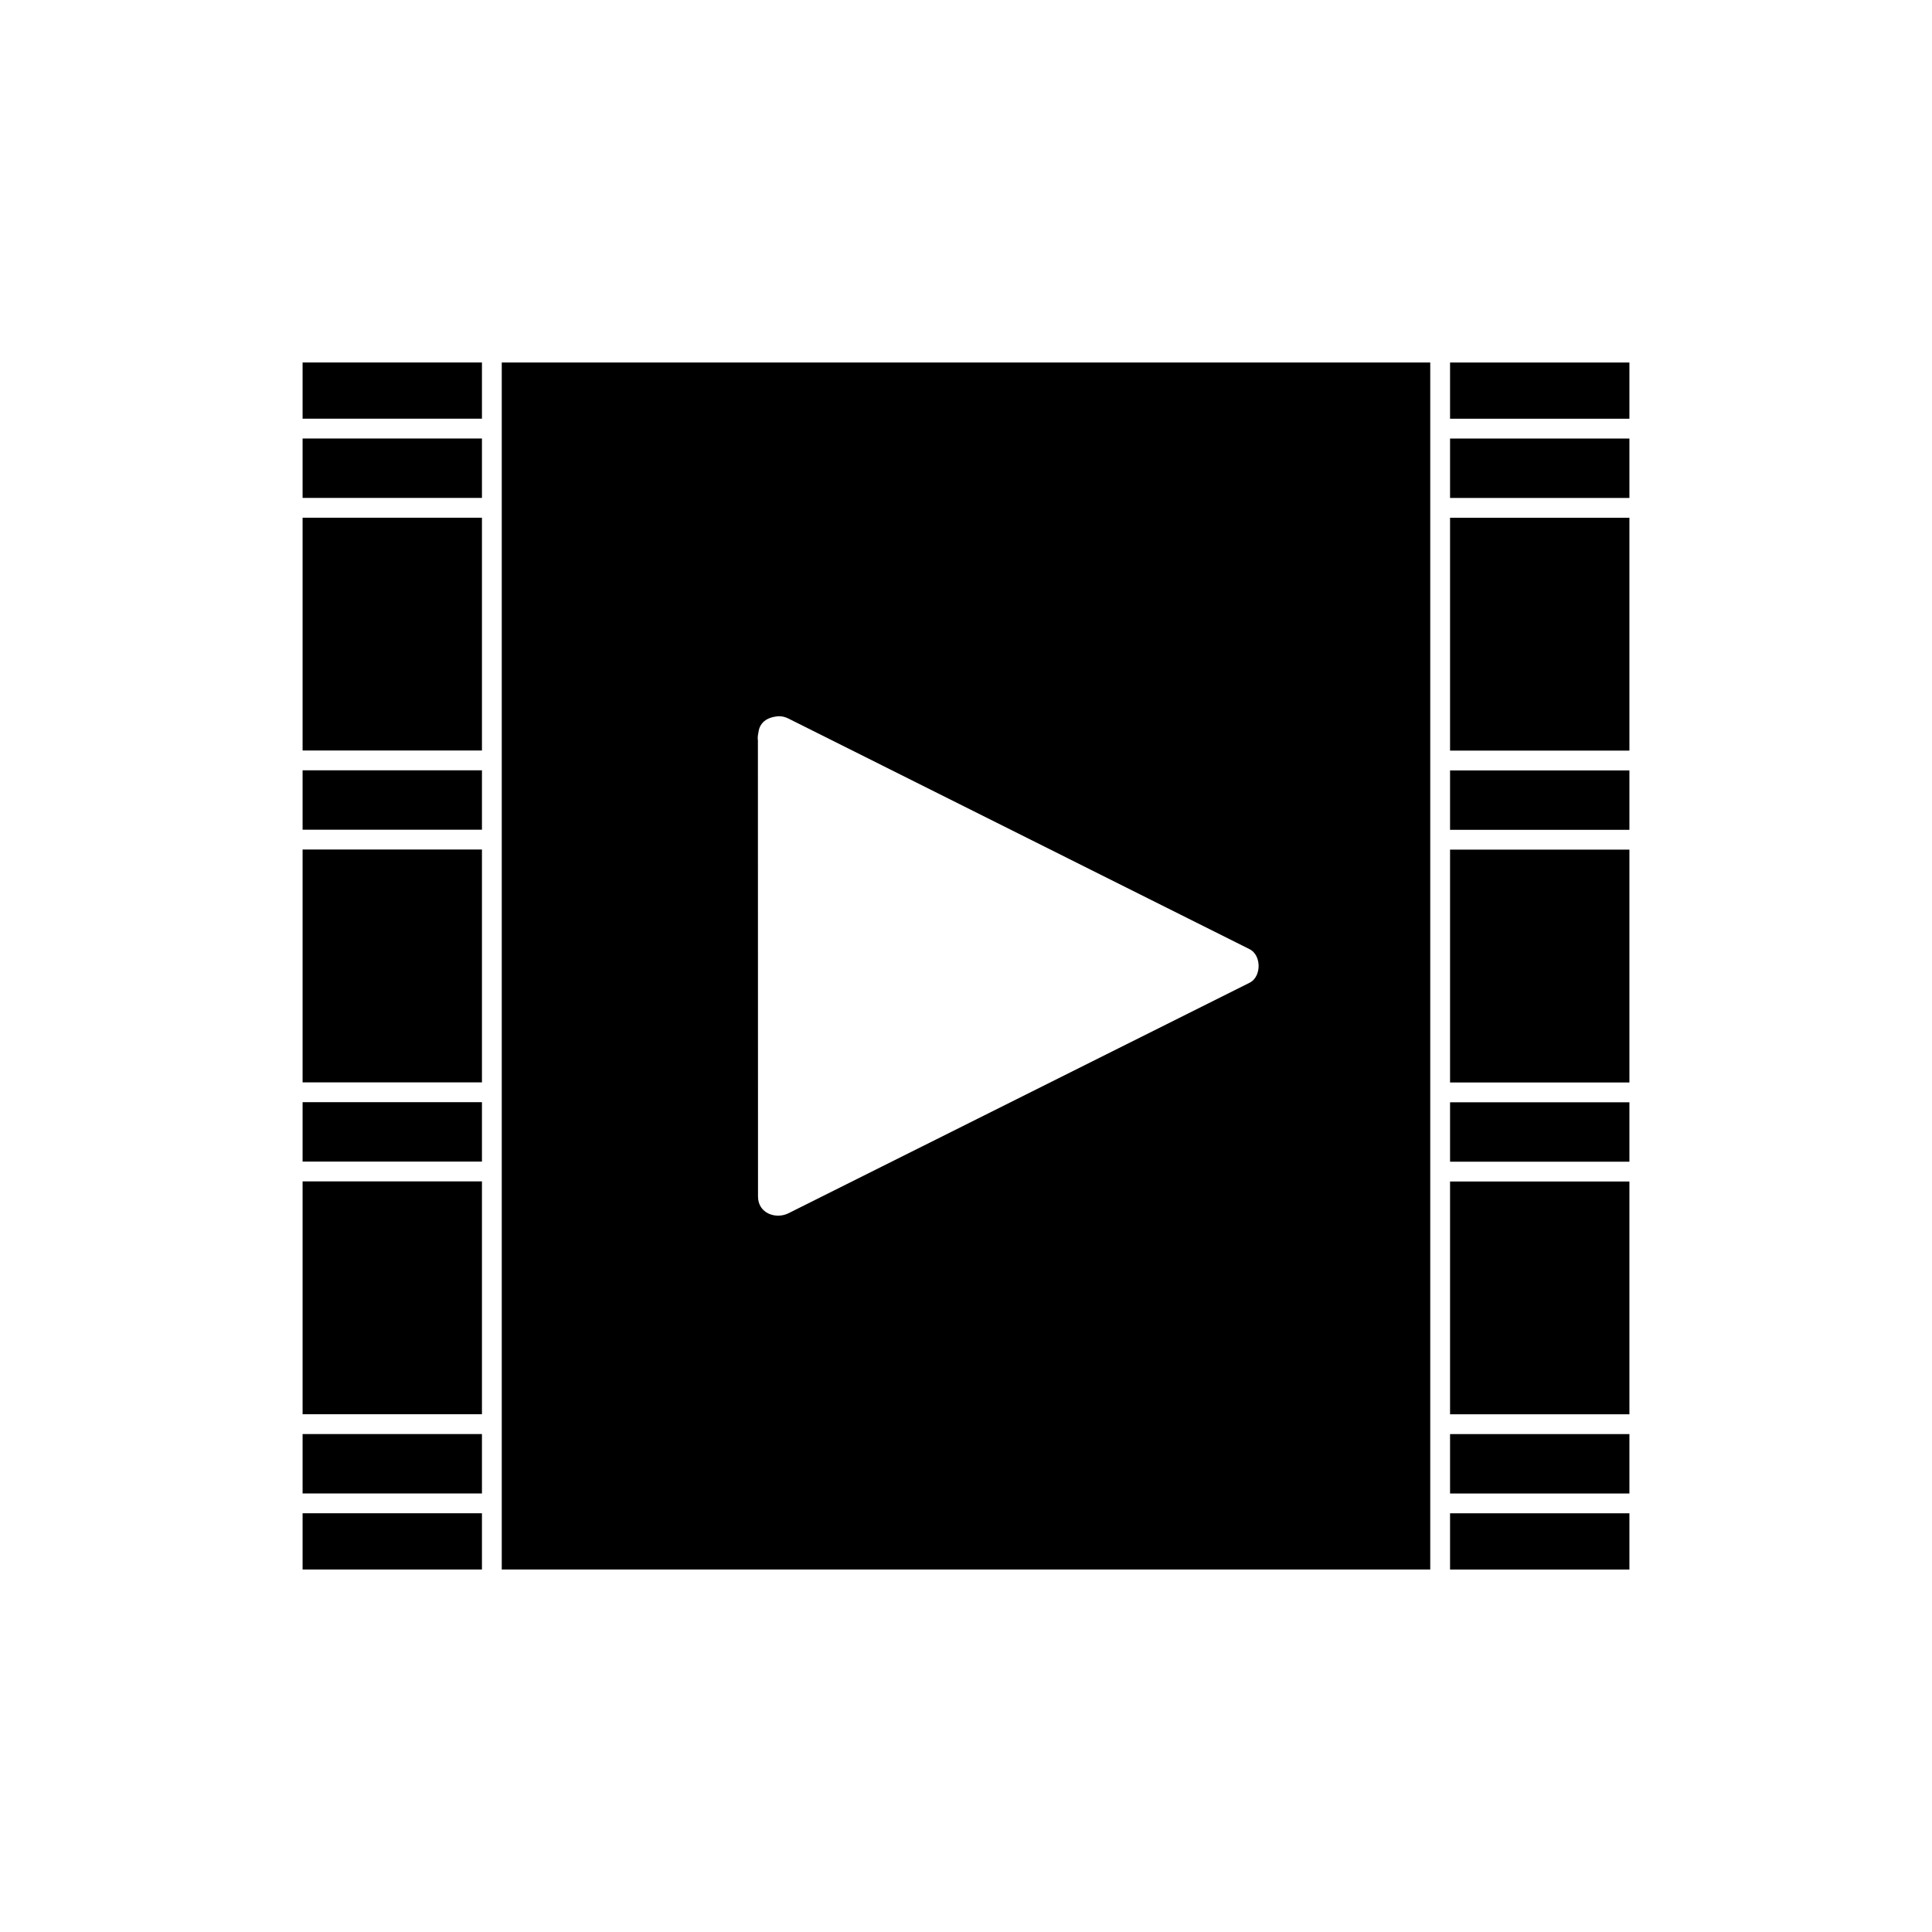
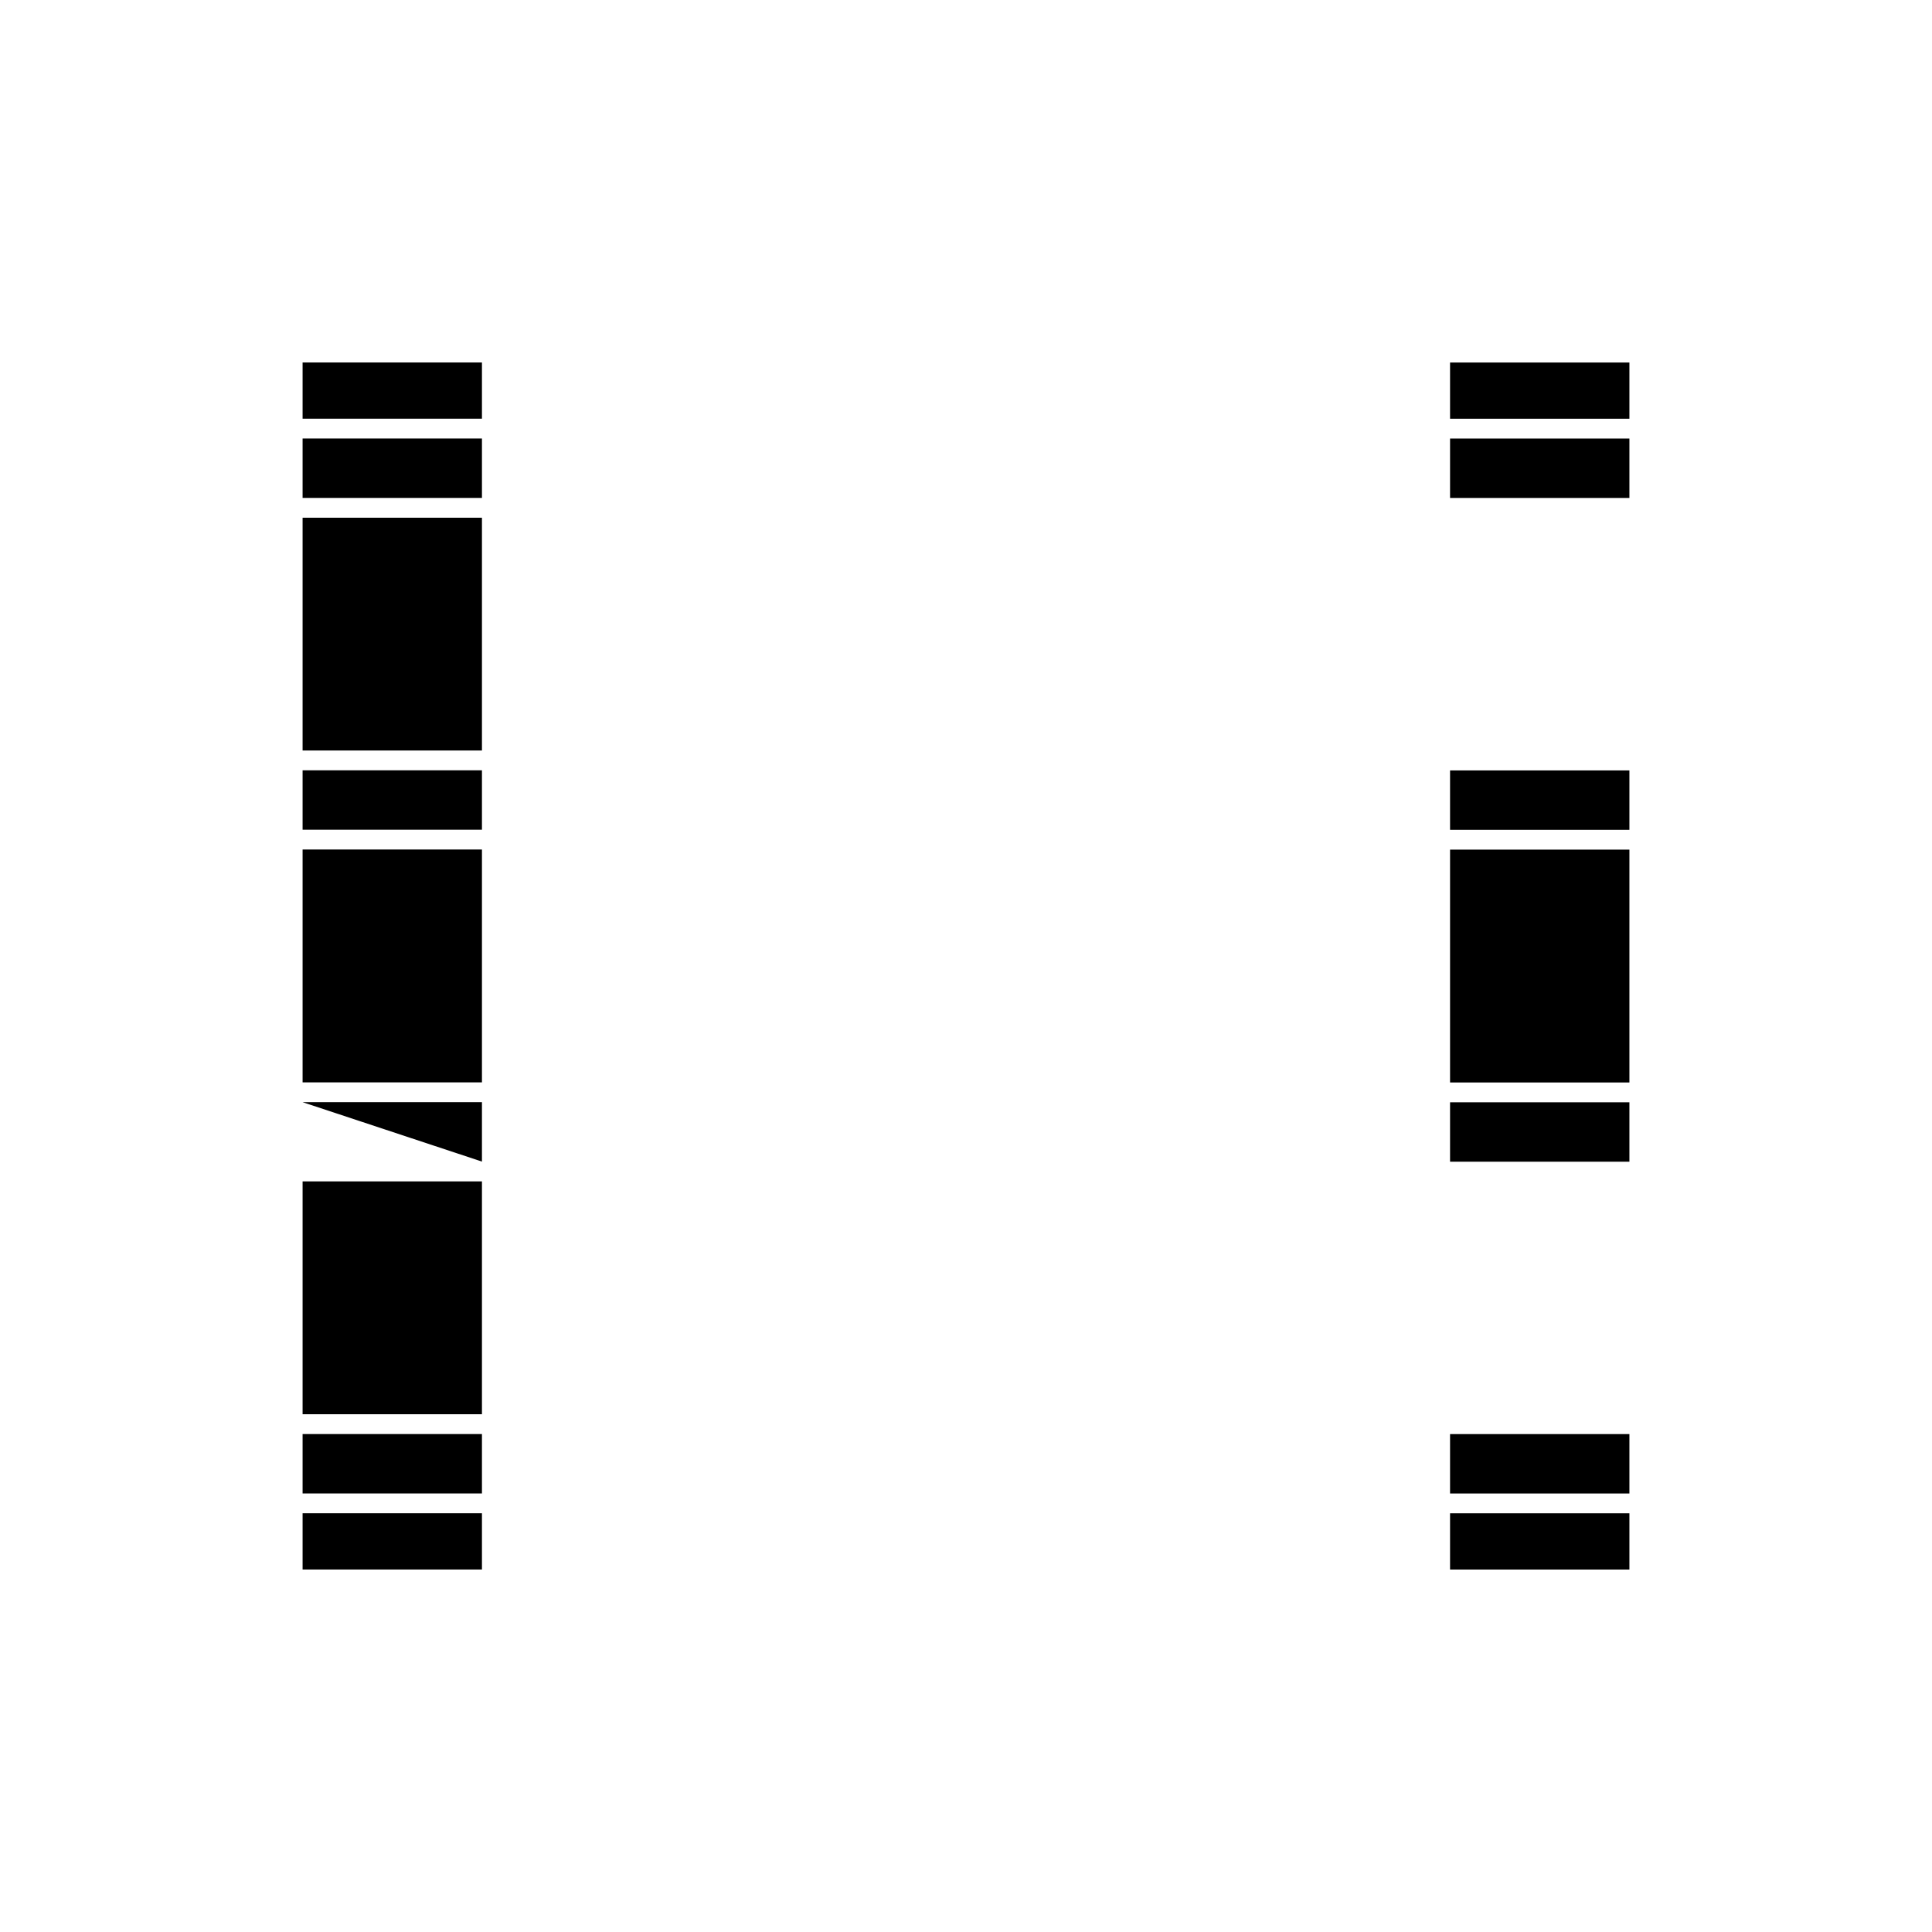
<svg xmlns="http://www.w3.org/2000/svg" fill="#000000" width="800px" height="800px" version="1.1" viewBox="144 144 512 512">
  <g>
    <path d="m224.19 348.14h47.531v15.742h-47.531z" />
    <path d="m224.19 281.2h47.531v61.691h-47.531z" />
    <path d="m224.19 240.06h47.531v14.898h-47.531z" />
    <path d="m224.19 369.13h47.531v61.711h-47.531z" />
    <path d="m224.19 260.21h47.531v15.742h-47.531z" />
    <path d="m224.19 457.08h47.531v61.707h-47.531z" />
    <path d="m224.19 524.04h47.531v15.742h-47.531z" />
    <path d="m224.19 545.03h47.531v14.906h-47.531z" />
-     <path d="m224.19 436.09h47.531v15.742h-47.531z" />
-     <path d="m528.28 281.21h47.531v61.711h-47.531z" />
+     <path d="m224.19 436.09h47.531v15.742z" />
    <path d="m528.28 348.17h47.531v15.742h-47.531z" />
    <path d="m528.28 260.22h47.531v15.742h-47.531z" />
    <path d="m528.28 369.16h47.531v61.707h-47.531z" />
    <path d="m528.28 240.07h47.531v14.898h-47.531z" />
    <path d="m528.28 436.12h47.531v15.742h-47.531z" />
    <path d="m528.28 545.04h47.531v14.906h-47.531z" />
-     <path d="m276.97 257.58v302.35h246.06v-319.86h-246.06zm68 80.668c0.336-3.465 3.348-4.16 4.445-4.324 0.355-0.078 0.719-0.117 1.074-0.117 0.812 0 1.637 0.211 2.449 0.613l122.2 61.117c1.777 0.887 2.41 2.883 2.41 4.461 0 1.57-0.629 3.57-2.41 4.449l-122.21 61.09c-3.25 1.621-8.047 0.082-8.047-4.457l-0.027-120.84c-0.082-0.559-0.066-1.121 0.109-1.992z" />
    <path d="m528.28 524.05h47.531v15.742h-47.531z" />
-     <path d="m528.28 457.11h47.531v61.691h-47.531z" />
  </g>
</svg>